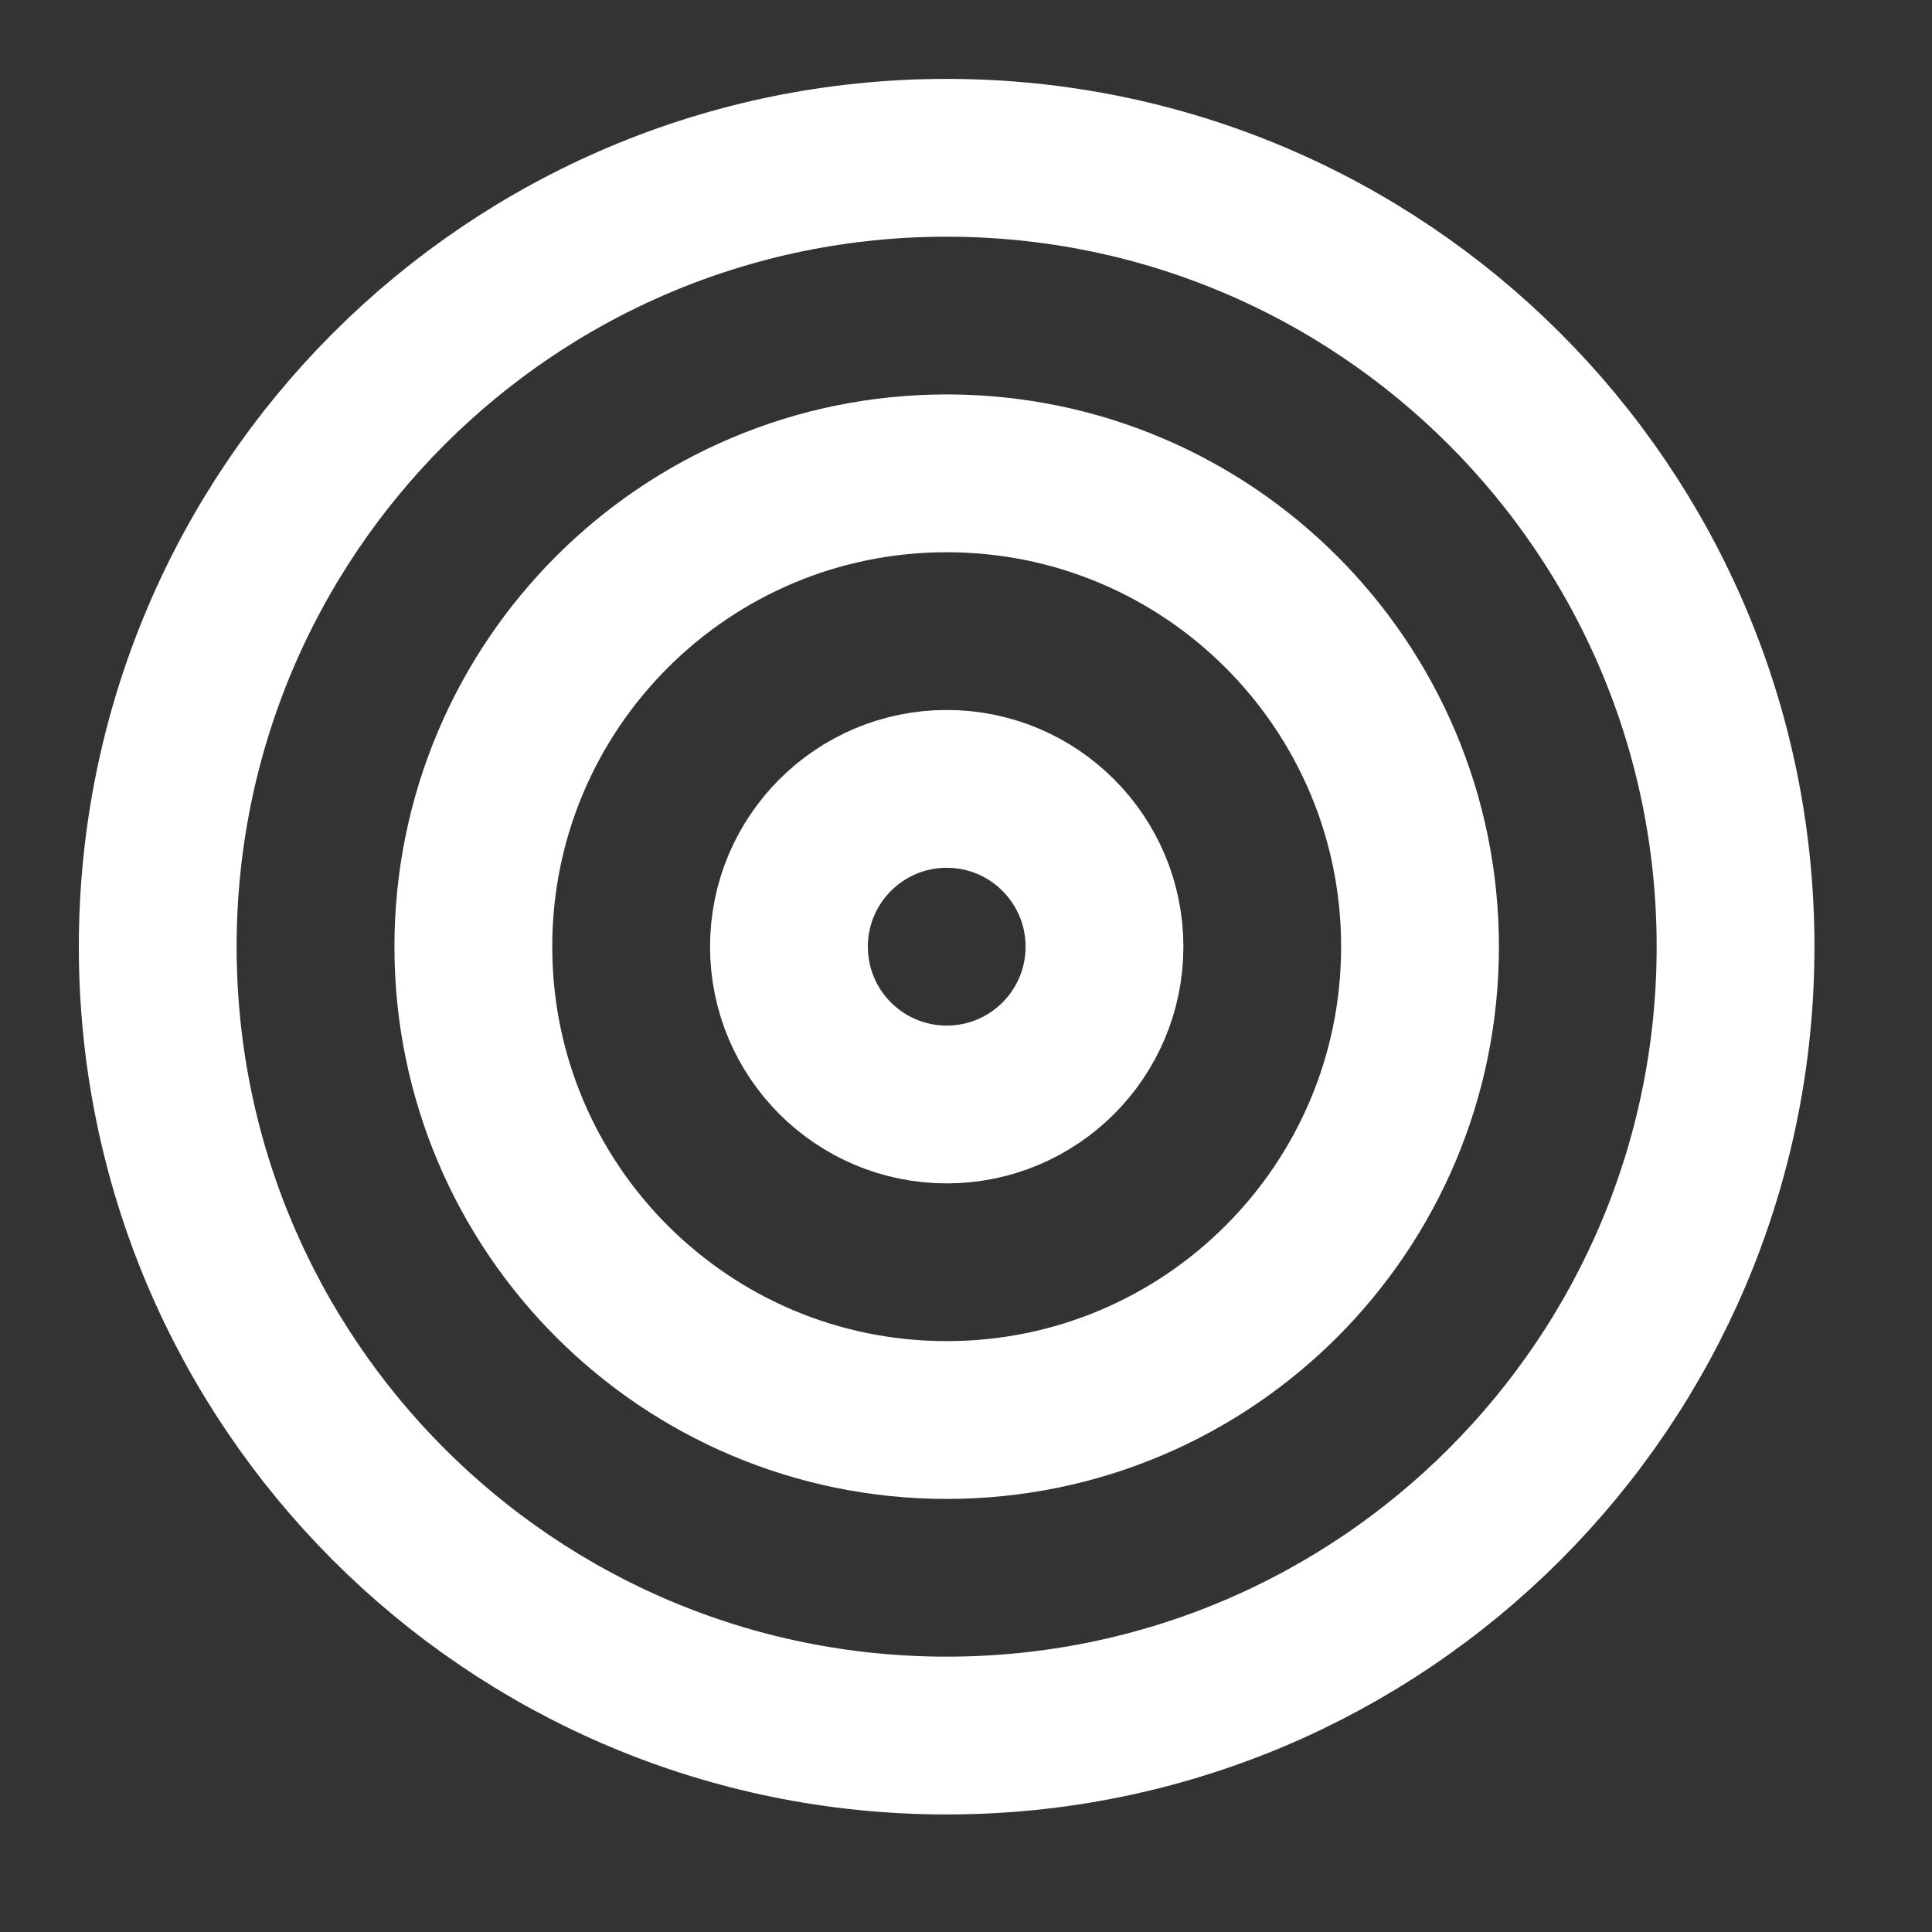
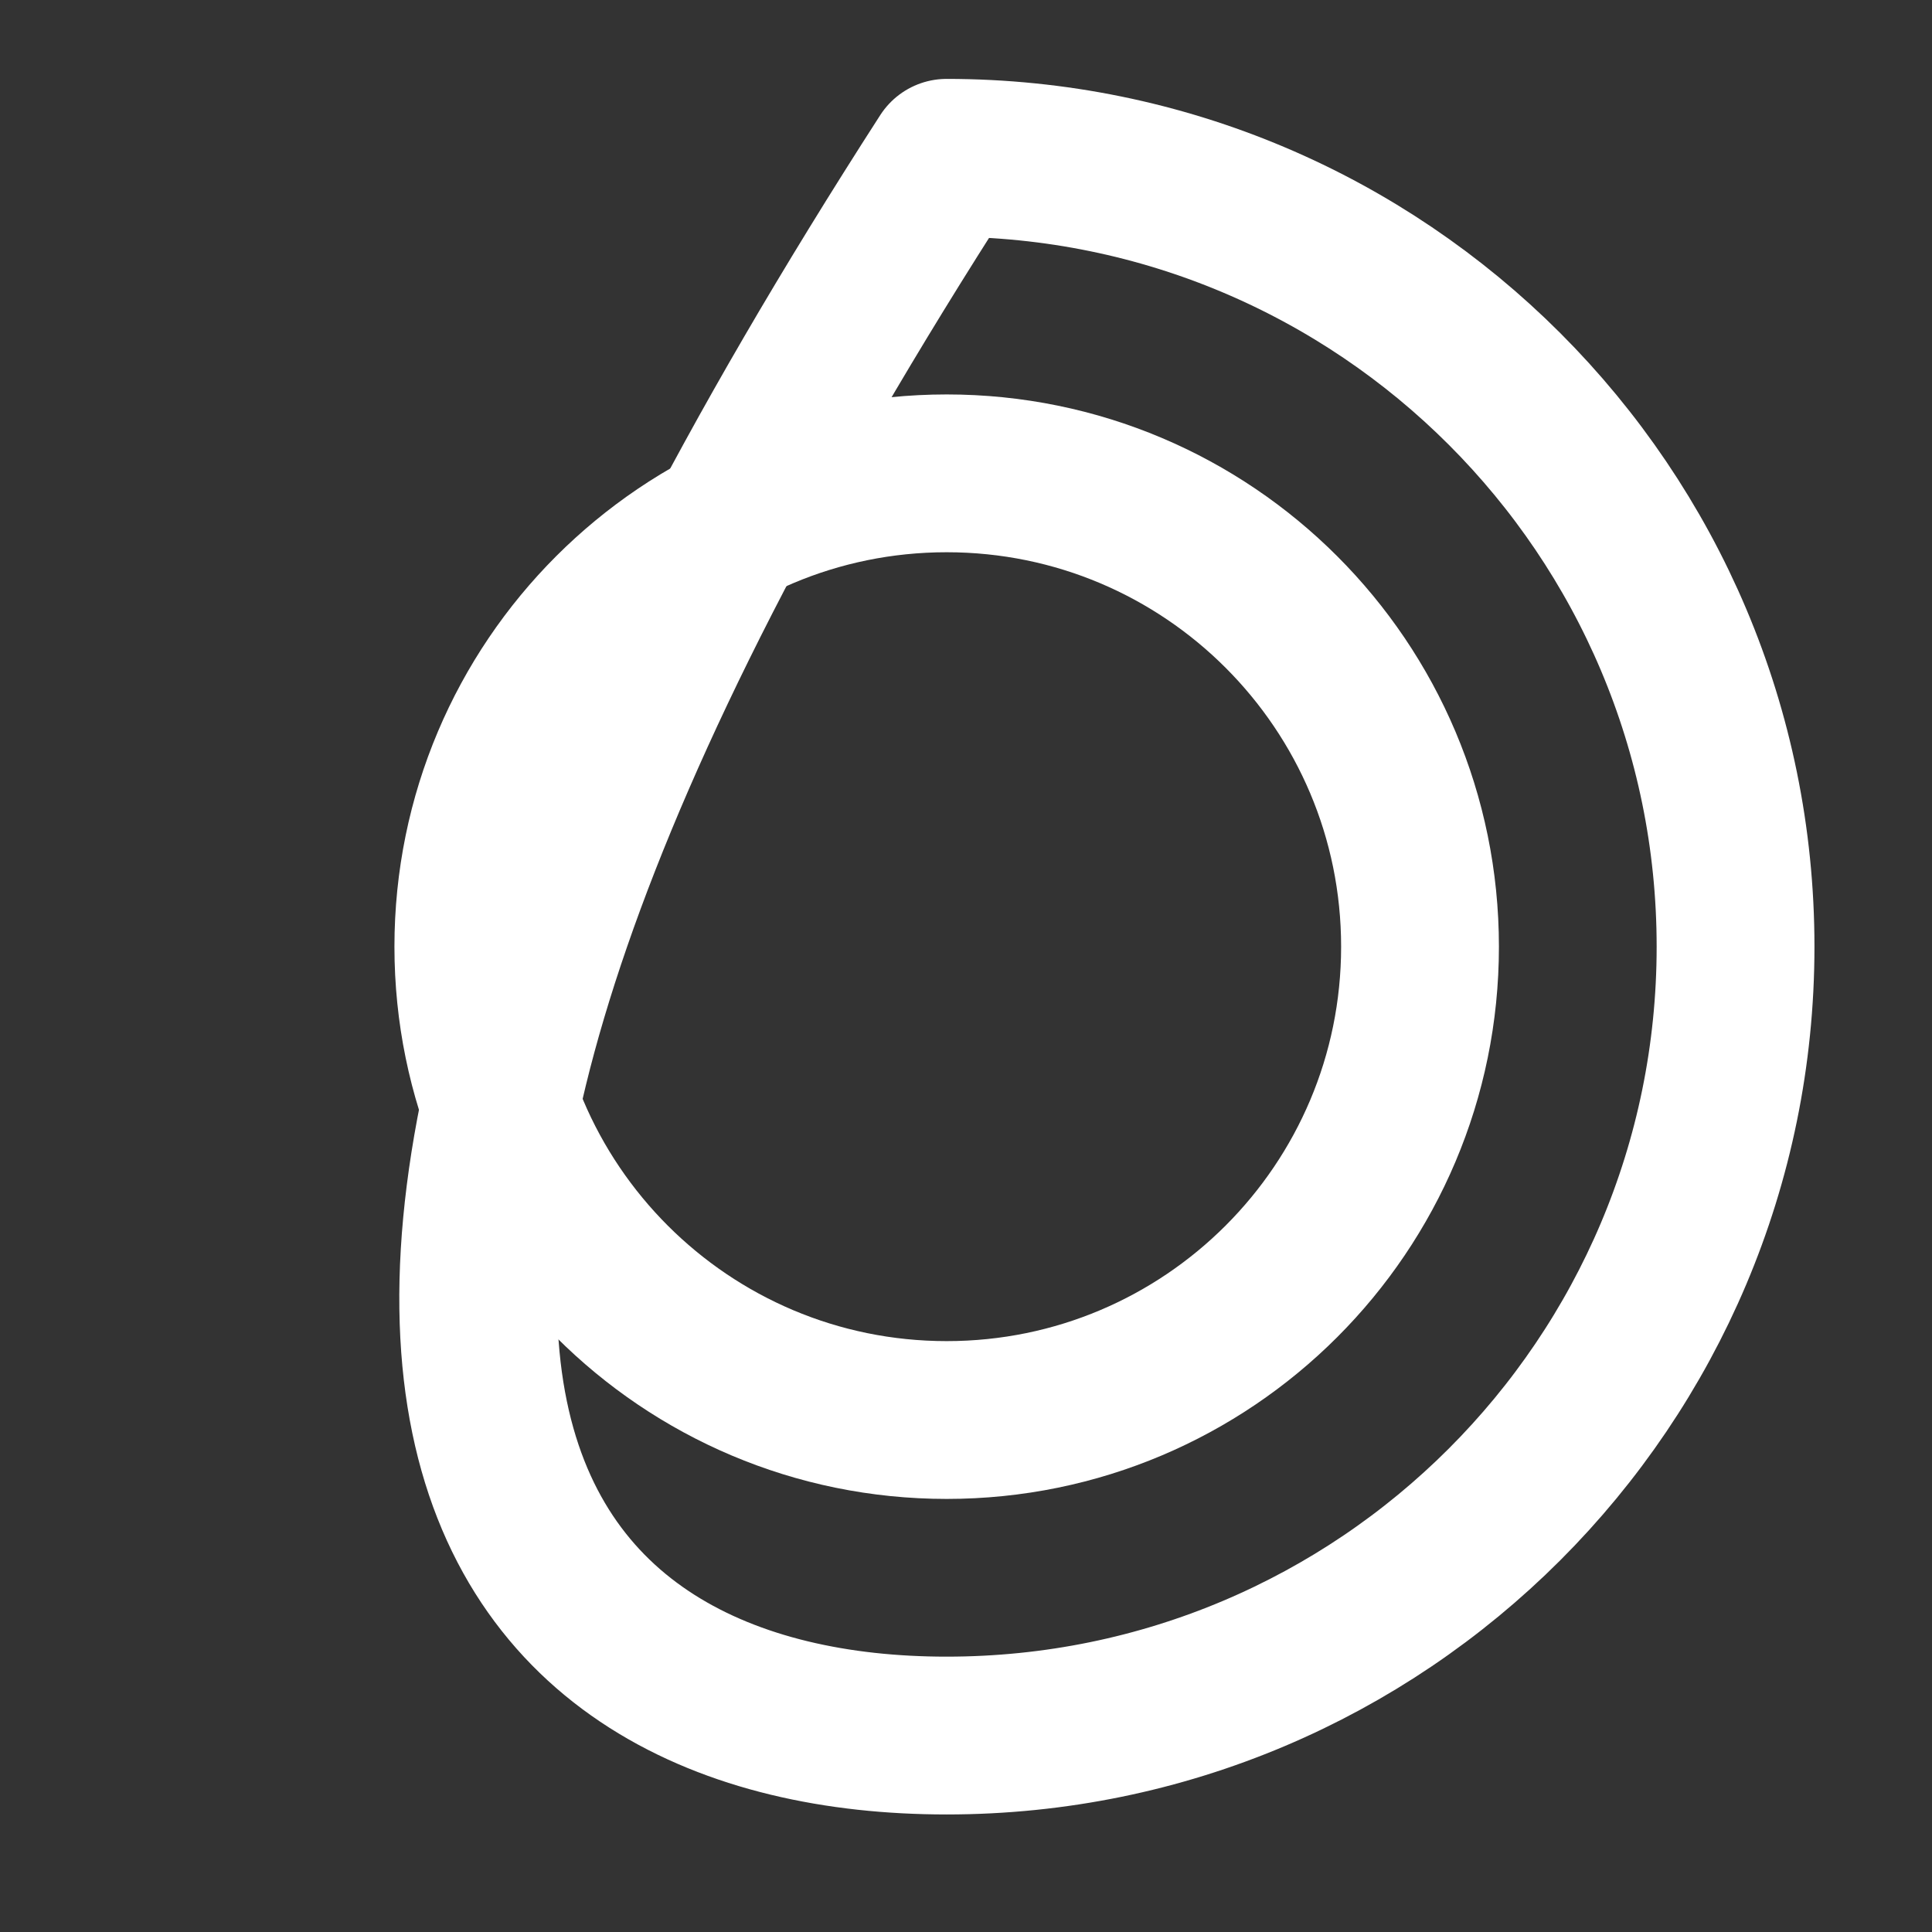
<svg xmlns="http://www.w3.org/2000/svg" width="25" height="25" viewBox="0 0 25 25" fill="none">
  <rect x="0" y="0" width="25" height="25" fill="#333333" stroke="none" />
-   <path d="M12.249 22.458C17.887 22.458 22.458 17.888 22.458 12.25C22.458 6.612 17.887 2.042 12.249 2.042C6.611 2.042 2.041 6.612 2.041 12.25C2.041 17.888 6.611 22.458 12.249 22.458Z" stroke="white" stroke-width="2.042" stroke-linecap="round" stroke-linejoin="round" />
+   <path d="M12.249 22.458C17.887 22.458 22.458 17.888 22.458 12.25C22.458 6.612 17.887 2.042 12.249 2.042C2.041 17.888 6.611 22.458 12.249 22.458Z" stroke="white" stroke-width="2.042" stroke-linecap="round" stroke-linejoin="round" />
  <path d="M12.25 18.375C15.633 18.375 18.375 15.633 18.375 12.25C18.375 8.867 15.633 6.125 12.25 6.125C8.867 6.125 6.125 8.867 6.125 12.25C6.125 15.633 8.867 18.375 12.25 18.375Z" stroke="white" stroke-width="2.042" stroke-linecap="round" stroke-linejoin="round" />
-   <path d="M12.251 14.292C13.378 14.292 14.292 13.378 14.292 12.25C14.292 11.123 13.378 10.208 12.251 10.208C11.123 10.208 10.209 11.123 10.209 12.25C10.209 13.378 11.123 14.292 12.251 14.292Z" stroke="white" stroke-width="2.042" stroke-linecap="round" stroke-linejoin="round" />
</svg>